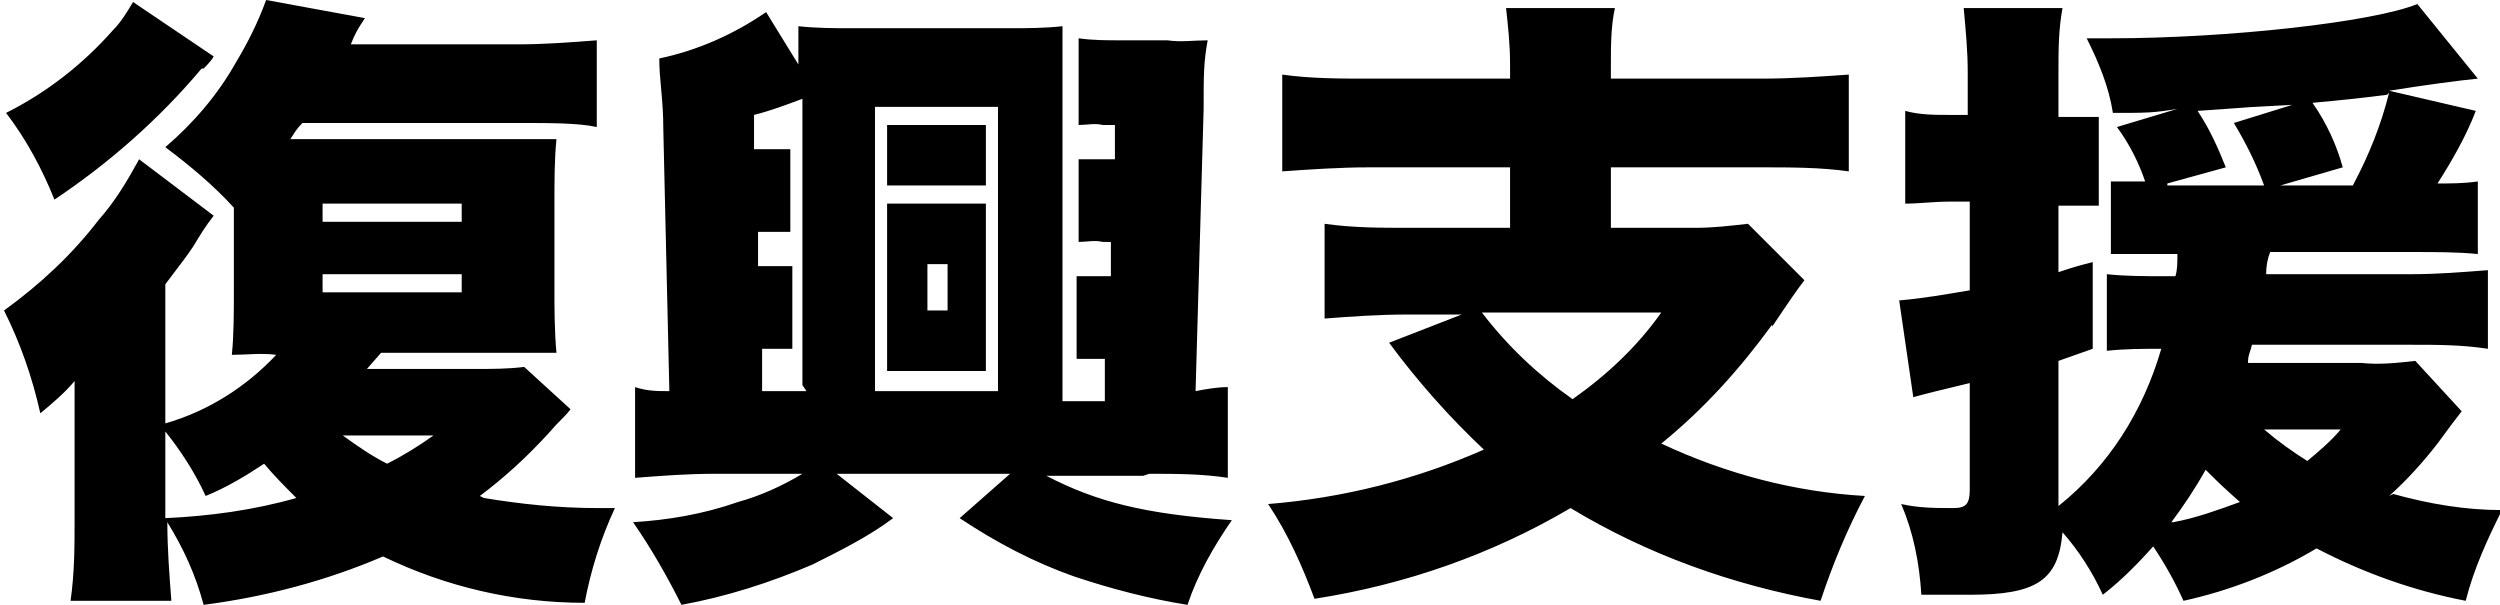
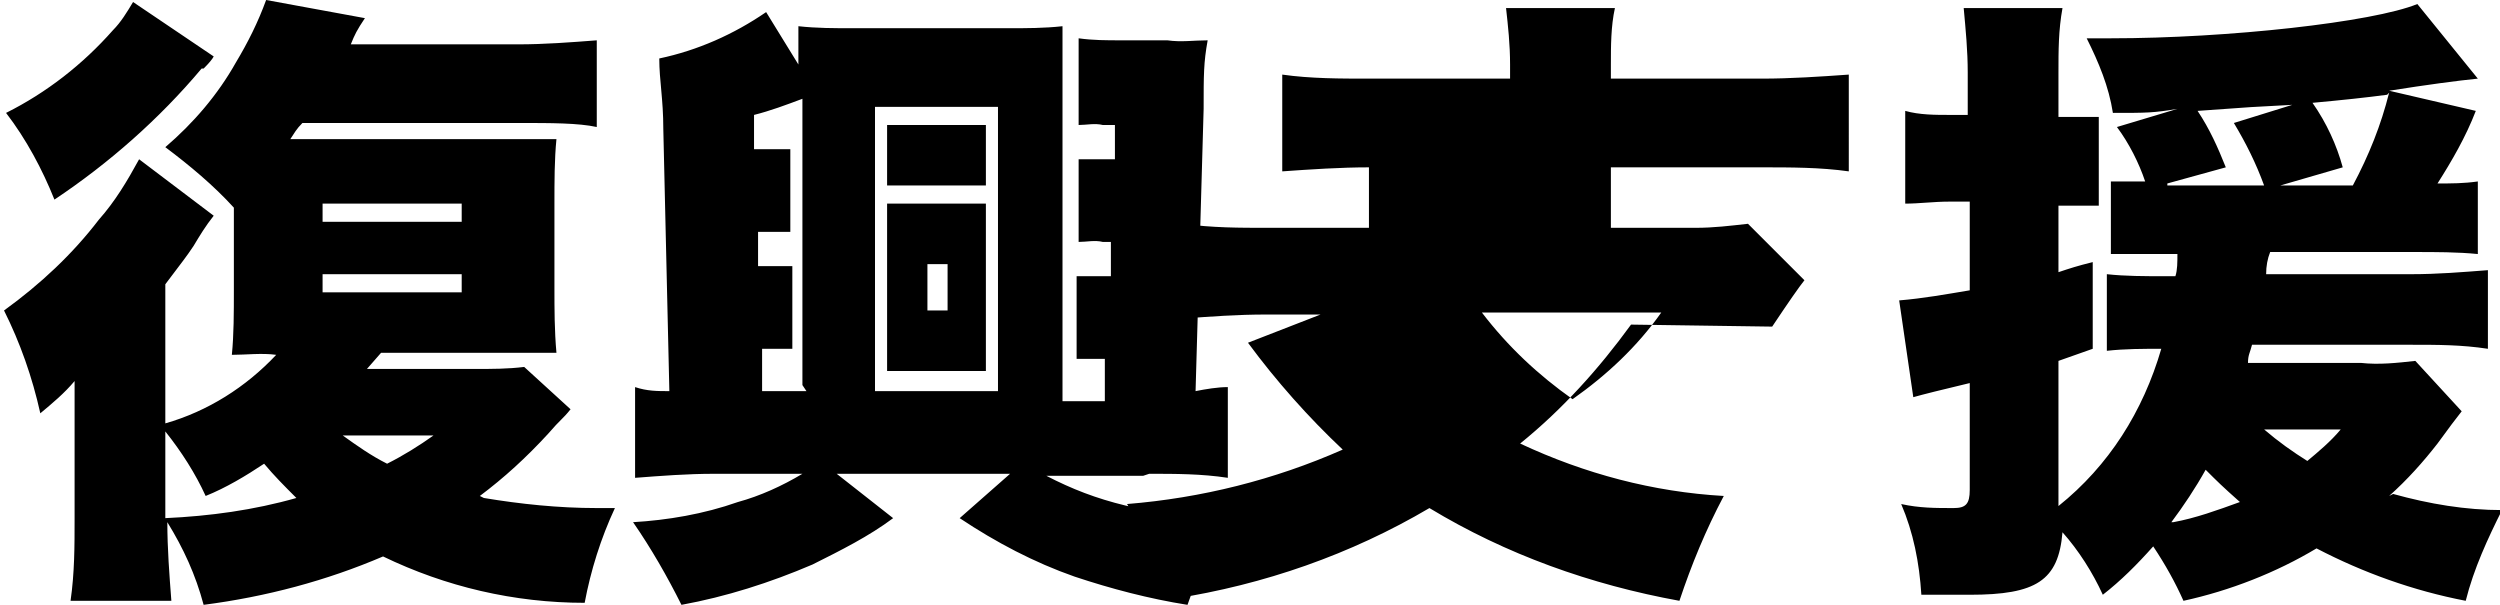
<svg xmlns="http://www.w3.org/2000/svg" id="_レイヤー_1" data-name="レイヤー_1" version="1.1" viewBox="0 0 124 30">
  <g id="_復興支援" data-name="復興支援">
-     <path id="_パス_41347" data-name="パス_41347" d="M23.8,24.6c1.2-.9,2.3-1.9,3.4-3.1.6-.7.7-.7,1.1-1.2l-2.3-2.1c-.8.1-1.6.1-2.4.1h-5.4l.7-.8h6.1c1.2,0,1.8,0,2.6,0-.1-1.1-.1-2.2-.1-3.2v-4.2c0-1.1,0-2.2.1-3.2-.8,0-1.4,0-3.2,0h-10c.2-.3.3-.5.6-.8h10.8c1.5,0,2.9,0,3.8.2V2c-1.3.1-2.6.2-3.9.2h-8.3c.2-.5.3-.7.7-1.3L13.2,0c-.4,1.1-.9,2.1-1.5,3.1-.9,1.6-2.1,3-3.5,4.2,1.2.9,2.4,1.9,3.4,3v4.1c0,1.1,0,2.2-.1,3.2.7,0,1.5-.1,2.2,0-1.5,1.6-3.4,2.8-5.5,3.4v-6.9c.9-1.2,1-1.3,1.4-1.9.3-.5.6-1,1-1.5l-3.7-2.8c-.6,1.1-1.2,2.1-2,3-1.3,1.7-2.9,3.2-4.7,4.5.8,1.6,1.4,3.3,1.8,5.1.6-.5,1.2-1,1.7-1.6,0,1.7,0,2.1,0,3.1v3.7c0,1.4,0,2.7-.2,4.1h5c-.1-1.3-.2-2.6-.2-3.9.8,1.3,1.4,2.6,1.8,4.1,3.1-.4,6.1-1.2,8.9-2.4,3.1,1.5,6.5,2.3,10,2.3.3-1.6.8-3.2,1.5-4.7h-.9c-1.9,0-3.8-.2-5.6-.5M16,10.1h6.9v.9h-6.9v-.9ZM8.2,25.7v-4.3c.8,1,1.5,2.1,2,3.2,1-.4,2-1,2.9-1.6.5.6,1,1.1,1.6,1.7-2.1.6-4.3.9-6.5,1M16,13.6h6.9v.9h-6.9v-.9ZM19.2,23c-.8-.4-1.5-.9-2.2-1.4h4.5c-.7.5-1.5,1-2.3,1.4M10.1,3.4q.4-.4.5-.6L6.6.1c-.3.5-.6,1-1,1.4-1.5,1.7-3.3,3.1-5.3,4.1,1,1.3,1.8,2.8,2.4,4.3,2.7-1.8,5.2-4,7.3-6.5M48.9,10.1c-.3,0-1,0-1.5,0h-1.9c-.6,0-1.1,0-1.5,0,0,.4,0,1,0,1.5v5.2c0,.6,0,1.2,0,1.6.6,0,1.1,0,1.5,0h1.9c.3,0,.9,0,1.5,0,0-.3,0-1,0-1.6v-5.2c0-.6,0-1.2,0-1.6M47,15.4h-1v-2.3h1v2.3ZM47.7,9.2c.4,0,.8,0,1.2,0v-3c-.4,0-.9,0-1.3,0h-2.4c-.4,0-.8,0-1.2,0v3c.4,0,.8,0,1.2,0h2.5ZM57,23.5c1.3,0,2.6,0,3.9.2v-4.5c-.5,0-1.1.1-1.6.2l.4-14c0-1.7,0-2.3.2-3.4-.7,0-1.3.1-2,0h-2.3c-.7,0-1.4,0-2.1-.1v4.3c.4,0,.8-.1,1.2,0h.6v1.7h-.5c-.4,0-.9,0-1.3,0v4.1c.4,0,.8-.1,1.2,0h.4v1.7h-.4c-.4,0-.9,0-1.3,0v4.1c.4,0,.8,0,1.2,0h.2v2.1h-2.1V3.7c0-.8,0-1.6,0-2.4-.9.1-1.8.1-2.7.1h-7.7c-.9,0-1.8,0-2.7-.1,0,.7,0,1.1,0,1.9l-1.6-2.6c-1.6,1.1-3.4,1.9-5.3,2.3,0,1.1.2,2,.2,3.5l.3,13c-.6,0-1.1,0-1.7-.2v4.5c1.3-.1,2.6-.2,3.9-.2h4.4c-1,.6-2.1,1.1-3.2,1.4-1.7.6-3.5.9-5.2,1,.9,1.3,1.7,2.7,2.4,4.1,2.2-.4,4.4-1.1,6.5-2,1.4-.7,2.8-1.4,4-2.3l-2.8-2.2h8.6l-2.5,2.2c1.8,1.2,3.7,2.2,5.7,2.9,1.8.6,3.7,1.1,5.6,1.4.5-1.5,1.3-2.9,2.2-4.2-4.3-.3-6.7-.9-9.2-2.2h4.8ZM40,19.4h-2.2v-2.1s.3,0,.3,0c.4,0,.8,0,1.2,0v-4.1c-.4,0-.9,0-1.3,0h-.4v-1.7s.4,0,.4,0c.4,0,.8,0,1.2,0v-4.1c-.4,0-.9,0-1.3,0h-.5v-1.7c.8-.2,1.6-.5,2.4-.8v14.2ZM49.5,19.4h-6.1V5.3h6.1v14ZM87.9,16.2q1.2-1.8,1.6-2.3l-2.8-2.8c-.9.1-1.7.2-2.6.2h-4.2v-3h7.5c1.4,0,2.9,0,4.3.2V3.7c-1.4.1-2.9.2-4.3.2h-7.5v-.7c0-.9,0-1.9.2-2.8h-5.4c.1.9.2,1.8.2,2.8v.7h-7c-1.4,0-2.9,0-4.3-.2v4.8c1.4-.1,2.9-.2,4.3-.2h7v3h-5c-1.4,0-2.8,0-4.2-.2v4.7c1.3-.1,2.7-.2,4.1-.2h2.7l-3.6,1.4c1.4,1.9,3,3.7,4.7,5.3-3.4,1.5-7,2.4-10.7,2.7,1,1.5,1.7,3.1,2.3,4.7,4.5-.7,8.8-2.2,12.7-4.5,3.8,2.3,8,3.8,12.4,4.6.6-1.8,1.3-3.5,2.2-5.2-3.5-.2-6.9-1.1-10.1-2.6,2.1-1.7,3.9-3.7,5.5-5.9M78,19.8c-1.7-1.2-3.2-2.6-4.5-4.3h8.9c-1.2,1.7-2.7,3.1-4.4,4.3M118.5,24.6c.9-.8,1.7-1.7,2.4-2.6q.8-1.1,1.2-1.6l-2.3-2.5c-.9.1-1.8.2-2.7.1h-5.6c0-.4.1-.5.2-.9h7.9c1.3,0,2.5,0,3.8.2v-3.9c-1.3.1-2.5.2-3.8.2h-7.2q0-.6.2-1.1h7.2c1,0,2.1,0,3.1.1v-3.6c-.7.1-1.3.1-2,.1.7-1.1,1.4-2.3,1.9-3.6l-4.3-1c1.9-.3,3.4-.5,4.4-.6l-3-3.7c-2.2.9-9.4,1.7-15.2,1.7h-1.2c.6,1.2,1.1,2.4,1.3,3.7,1.7,0,2,0,3.2-.2l-3,.9c.6.8,1.1,1.8,1.4,2.7-.6,0-1.1,0-1.7,0v3.6c.9,0,1.7,0,2.6,0h.7c0,.4,0,.8-.1,1.1h-.6c-.9,0-1.9,0-2.8-.1v3.8c.9-.1,1.8-.1,2.7-.1-.9,3.1-2.6,5.8-5.1,7.8v-7.2l1.7-.6v-4.3c-.8.2-1.1.3-1.7.5v-3.3h.7c.4,0,.9,0,1.3,0v-4.4c-.4,0-.9,0-1.3,0h-.7v-2.2c0-1.1,0-2.1.2-3.2h-4.9c.1,1.1.2,2.1.2,3.2v2.1h-.9c-.7,0-1.5,0-2.2-.2v4.6c.7,0,1.4-.1,2.2-.1h1v4.4c-1.2.2-2.3.4-3.5.5l.7,4.8q.7-.2,2.8-.7v5.3c0,.7-.2.9-.8.9-.9,0-1.7,0-2.6-.2.6,1.4.9,2.9,1,4.5,1.2,0,1.8,0,2.4,0,3.3,0,4.4-.7,4.6-3.1.8.9,1.5,2,2,3.1.9-.7,1.7-1.5,2.5-2.4.6.9,1.1,1.8,1.5,2.7,2.3-.5,4.6-1.4,6.6-2.6,2.3,1.2,4.8,2.1,7.4,2.6.4-1.6,1.1-3.1,1.8-4.5-1.8,0-3.6-.3-5.4-.8M118.5,4.6c-.4,1.6-1,3.1-1.8,4.6h-3.6l3.1-.9c-.3-1.1-.8-2.2-1.5-3.2q2.2-.2,3.7-.4M107.5,9.1l2.9-.8c-.4-1-.8-1.9-1.4-2.8,2.7-.2,2.8-.2,4.7-.3l-2.9.9c.6,1,1.1,2,1.5,3.1h-4.8ZM107.7,25.9c.6-.8,1.2-1.7,1.7-2.6.6.6.8.8,1.7,1.6-1.1.4-2.2.8-3.3,1M114.5,22.9c-.8-.5-1.5-1-2.2-1.6h3.8c-.5.6-1.1,1.1-1.7,1.6" />
+     <path id="_パス_41347" data-name="パス_41347" d="M23.8,24.6c1.2-.9,2.3-1.9,3.4-3.1.6-.7.7-.7,1.1-1.2l-2.3-2.1c-.8.1-1.6.1-2.4.1h-5.4l.7-.8h6.1c1.2,0,1.8,0,2.6,0-.1-1.1-.1-2.2-.1-3.2v-4.2c0-1.1,0-2.2.1-3.2-.8,0-1.4,0-3.2,0h-10c.2-.3.3-.5.6-.8h10.8c1.5,0,2.9,0,3.8.2V2c-1.3.1-2.6.2-3.9.2h-8.3c.2-.5.3-.7.7-1.3L13.2,0c-.4,1.1-.9,2.1-1.5,3.1-.9,1.6-2.1,3-3.5,4.2,1.2.9,2.4,1.9,3.4,3v4.1c0,1.1,0,2.2-.1,3.2.7,0,1.5-.1,2.2,0-1.5,1.6-3.4,2.8-5.5,3.4v-6.9c.9-1.2,1-1.3,1.4-1.9.3-.5.6-1,1-1.5l-3.7-2.8c-.6,1.1-1.2,2.1-2,3-1.3,1.7-2.9,3.2-4.7,4.5.8,1.6,1.4,3.3,1.8,5.1.6-.5,1.2-1,1.7-1.6,0,1.7,0,2.1,0,3.1v3.7c0,1.4,0,2.7-.2,4.1h5c-.1-1.3-.2-2.6-.2-3.9.8,1.3,1.4,2.6,1.8,4.1,3.1-.4,6.1-1.2,8.9-2.4,3.1,1.5,6.5,2.3,10,2.3.3-1.6.8-3.2,1.5-4.7h-.9c-1.9,0-3.8-.2-5.6-.5M16,10.1h6.9v.9h-6.9v-.9ZM8.2,25.7v-4.3c.8,1,1.5,2.1,2,3.2,1-.4,2-1,2.9-1.6.5.6,1,1.1,1.6,1.7-2.1.6-4.3.9-6.5,1M16,13.6h6.9v.9h-6.9v-.9ZM19.2,23c-.8-.4-1.5-.9-2.2-1.4h4.5c-.7.5-1.5,1-2.3,1.4M10.1,3.4q.4-.4.5-.6L6.6.1c-.3.5-.6,1-1,1.4-1.5,1.7-3.3,3.1-5.3,4.1,1,1.3,1.8,2.8,2.4,4.3,2.7-1.8,5.2-4,7.3-6.5M48.9,10.1c-.3,0-1,0-1.5,0h-1.9c-.6,0-1.1,0-1.5,0,0,.4,0,1,0,1.5v5.2c0,.6,0,1.2,0,1.6.6,0,1.1,0,1.5,0h1.9c.3,0,.9,0,1.5,0,0-.3,0-1,0-1.6v-5.2c0-.6,0-1.2,0-1.6M47,15.4h-1v-2.3h1v2.3ZM47.7,9.2c.4,0,.8,0,1.2,0v-3c-.4,0-.9,0-1.3,0h-2.4c-.4,0-.8,0-1.2,0v3c.4,0,.8,0,1.2,0h2.5ZM57,23.5c1.3,0,2.6,0,3.9.2v-4.5c-.5,0-1.1.1-1.6.2l.4-14c0-1.7,0-2.3.2-3.4-.7,0-1.3.1-2,0h-2.3c-.7,0-1.4,0-2.1-.1v4.3c.4,0,.8-.1,1.2,0h.6v1.7h-.5c-.4,0-.9,0-1.3,0v4.1c.4,0,.8-.1,1.2,0h.4v1.7h-.4c-.4,0-.9,0-1.3,0v4.1c.4,0,.8,0,1.2,0h.2v2.1h-2.1V3.7c0-.8,0-1.6,0-2.4-.9.1-1.8.1-2.7.1h-7.7c-.9,0-1.8,0-2.7-.1,0,.7,0,1.1,0,1.9l-1.6-2.6c-1.6,1.1-3.4,1.9-5.3,2.3,0,1.1.2,2,.2,3.5l.3,13c-.6,0-1.1,0-1.7-.2v4.5c1.3-.1,2.6-.2,3.9-.2h4.4c-1,.6-2.1,1.1-3.2,1.4-1.7.6-3.5.9-5.2,1,.9,1.3,1.7,2.7,2.4,4.1,2.2-.4,4.4-1.1,6.5-2,1.4-.7,2.8-1.4,4-2.3l-2.8-2.2h8.6l-2.5,2.2c1.8,1.2,3.7,2.2,5.7,2.9,1.8.6,3.7,1.1,5.6,1.4.5-1.5,1.3-2.9,2.2-4.2-4.3-.3-6.7-.9-9.2-2.2h4.8ZM40,19.4h-2.2v-2.1s.3,0,.3,0c.4,0,.8,0,1.2,0v-4.1c-.4,0-.9,0-1.3,0h-.4v-1.7s.4,0,.4,0c.4,0,.8,0,1.2,0v-4.1c-.4,0-.9,0-1.3,0h-.5v-1.7c.8-.2,1.6-.5,2.4-.8v14.2ZM49.5,19.4h-6.1V5.3h6.1v14ZM87.9,16.2q1.2-1.8,1.6-2.3l-2.8-2.8c-.9.1-1.7.2-2.6.2h-4.2v-3h7.5c1.4,0,2.9,0,4.3.2V3.7c-1.4.1-2.9.2-4.3.2h-7.5v-.7c0-.9,0-1.9.2-2.8h-5.4c.1.9.2,1.8.2,2.8v.7h-7c-1.4,0-2.9,0-4.3-.2v4.8c1.4-.1,2.9-.2,4.3-.2v3h-5c-1.4,0-2.8,0-4.2-.2v4.7c1.3-.1,2.7-.2,4.1-.2h2.7l-3.6,1.4c1.4,1.9,3,3.7,4.7,5.3-3.4,1.5-7,2.4-10.7,2.7,1,1.5,1.7,3.1,2.3,4.7,4.5-.7,8.8-2.2,12.7-4.5,3.8,2.3,8,3.8,12.4,4.6.6-1.8,1.3-3.5,2.2-5.2-3.5-.2-6.9-1.1-10.1-2.6,2.1-1.7,3.9-3.7,5.5-5.9M78,19.8c-1.7-1.2-3.2-2.6-4.5-4.3h8.9c-1.2,1.7-2.7,3.1-4.4,4.3M118.5,24.6c.9-.8,1.7-1.7,2.4-2.6q.8-1.1,1.2-1.6l-2.3-2.5c-.9.1-1.8.2-2.7.1h-5.6c0-.4.1-.5.2-.9h7.9c1.3,0,2.5,0,3.8.2v-3.9c-1.3.1-2.5.2-3.8.2h-7.2q0-.6.2-1.1h7.2c1,0,2.1,0,3.1.1v-3.6c-.7.1-1.3.1-2,.1.7-1.1,1.4-2.3,1.9-3.6l-4.3-1c1.9-.3,3.4-.5,4.4-.6l-3-3.7c-2.2.9-9.4,1.7-15.2,1.7h-1.2c.6,1.2,1.1,2.4,1.3,3.7,1.7,0,2,0,3.2-.2l-3,.9c.6.8,1.1,1.8,1.4,2.7-.6,0-1.1,0-1.7,0v3.6c.9,0,1.7,0,2.6,0h.7c0,.4,0,.8-.1,1.1h-.6c-.9,0-1.9,0-2.8-.1v3.8c.9-.1,1.8-.1,2.7-.1-.9,3.1-2.6,5.8-5.1,7.8v-7.2l1.7-.6v-4.3c-.8.2-1.1.3-1.7.5v-3.3h.7c.4,0,.9,0,1.3,0v-4.4c-.4,0-.9,0-1.3,0h-.7v-2.2c0-1.1,0-2.1.2-3.2h-4.9c.1,1.1.2,2.1.2,3.2v2.1h-.9c-.7,0-1.5,0-2.2-.2v4.6c.7,0,1.4-.1,2.2-.1h1v4.4c-1.2.2-2.3.4-3.5.5l.7,4.8q.7-.2,2.8-.7v5.3c0,.7-.2.9-.8.9-.9,0-1.7,0-2.6-.2.6,1.4.9,2.9,1,4.5,1.2,0,1.8,0,2.4,0,3.3,0,4.4-.7,4.6-3.1.8.9,1.5,2,2,3.1.9-.7,1.7-1.5,2.5-2.4.6.9,1.1,1.8,1.5,2.7,2.3-.5,4.6-1.4,6.6-2.6,2.3,1.2,4.8,2.1,7.4,2.6.4-1.6,1.1-3.1,1.8-4.5-1.8,0-3.6-.3-5.4-.8M118.5,4.6c-.4,1.6-1,3.1-1.8,4.6h-3.6l3.1-.9c-.3-1.1-.8-2.2-1.5-3.2q2.2-.2,3.7-.4M107.5,9.1l2.9-.8c-.4-1-.8-1.9-1.4-2.8,2.7-.2,2.8-.2,4.7-.3l-2.9.9c.6,1,1.1,2,1.5,3.1h-4.8ZM107.7,25.9c.6-.8,1.2-1.7,1.7-2.6.6.6.8.8,1.7,1.6-1.1.4-2.2.8-3.3,1M114.5,22.9c-.8-.5-1.5-1-2.2-1.6h3.8c-.5.6-1.1,1.1-1.7,1.6" />
  </g>
</svg>